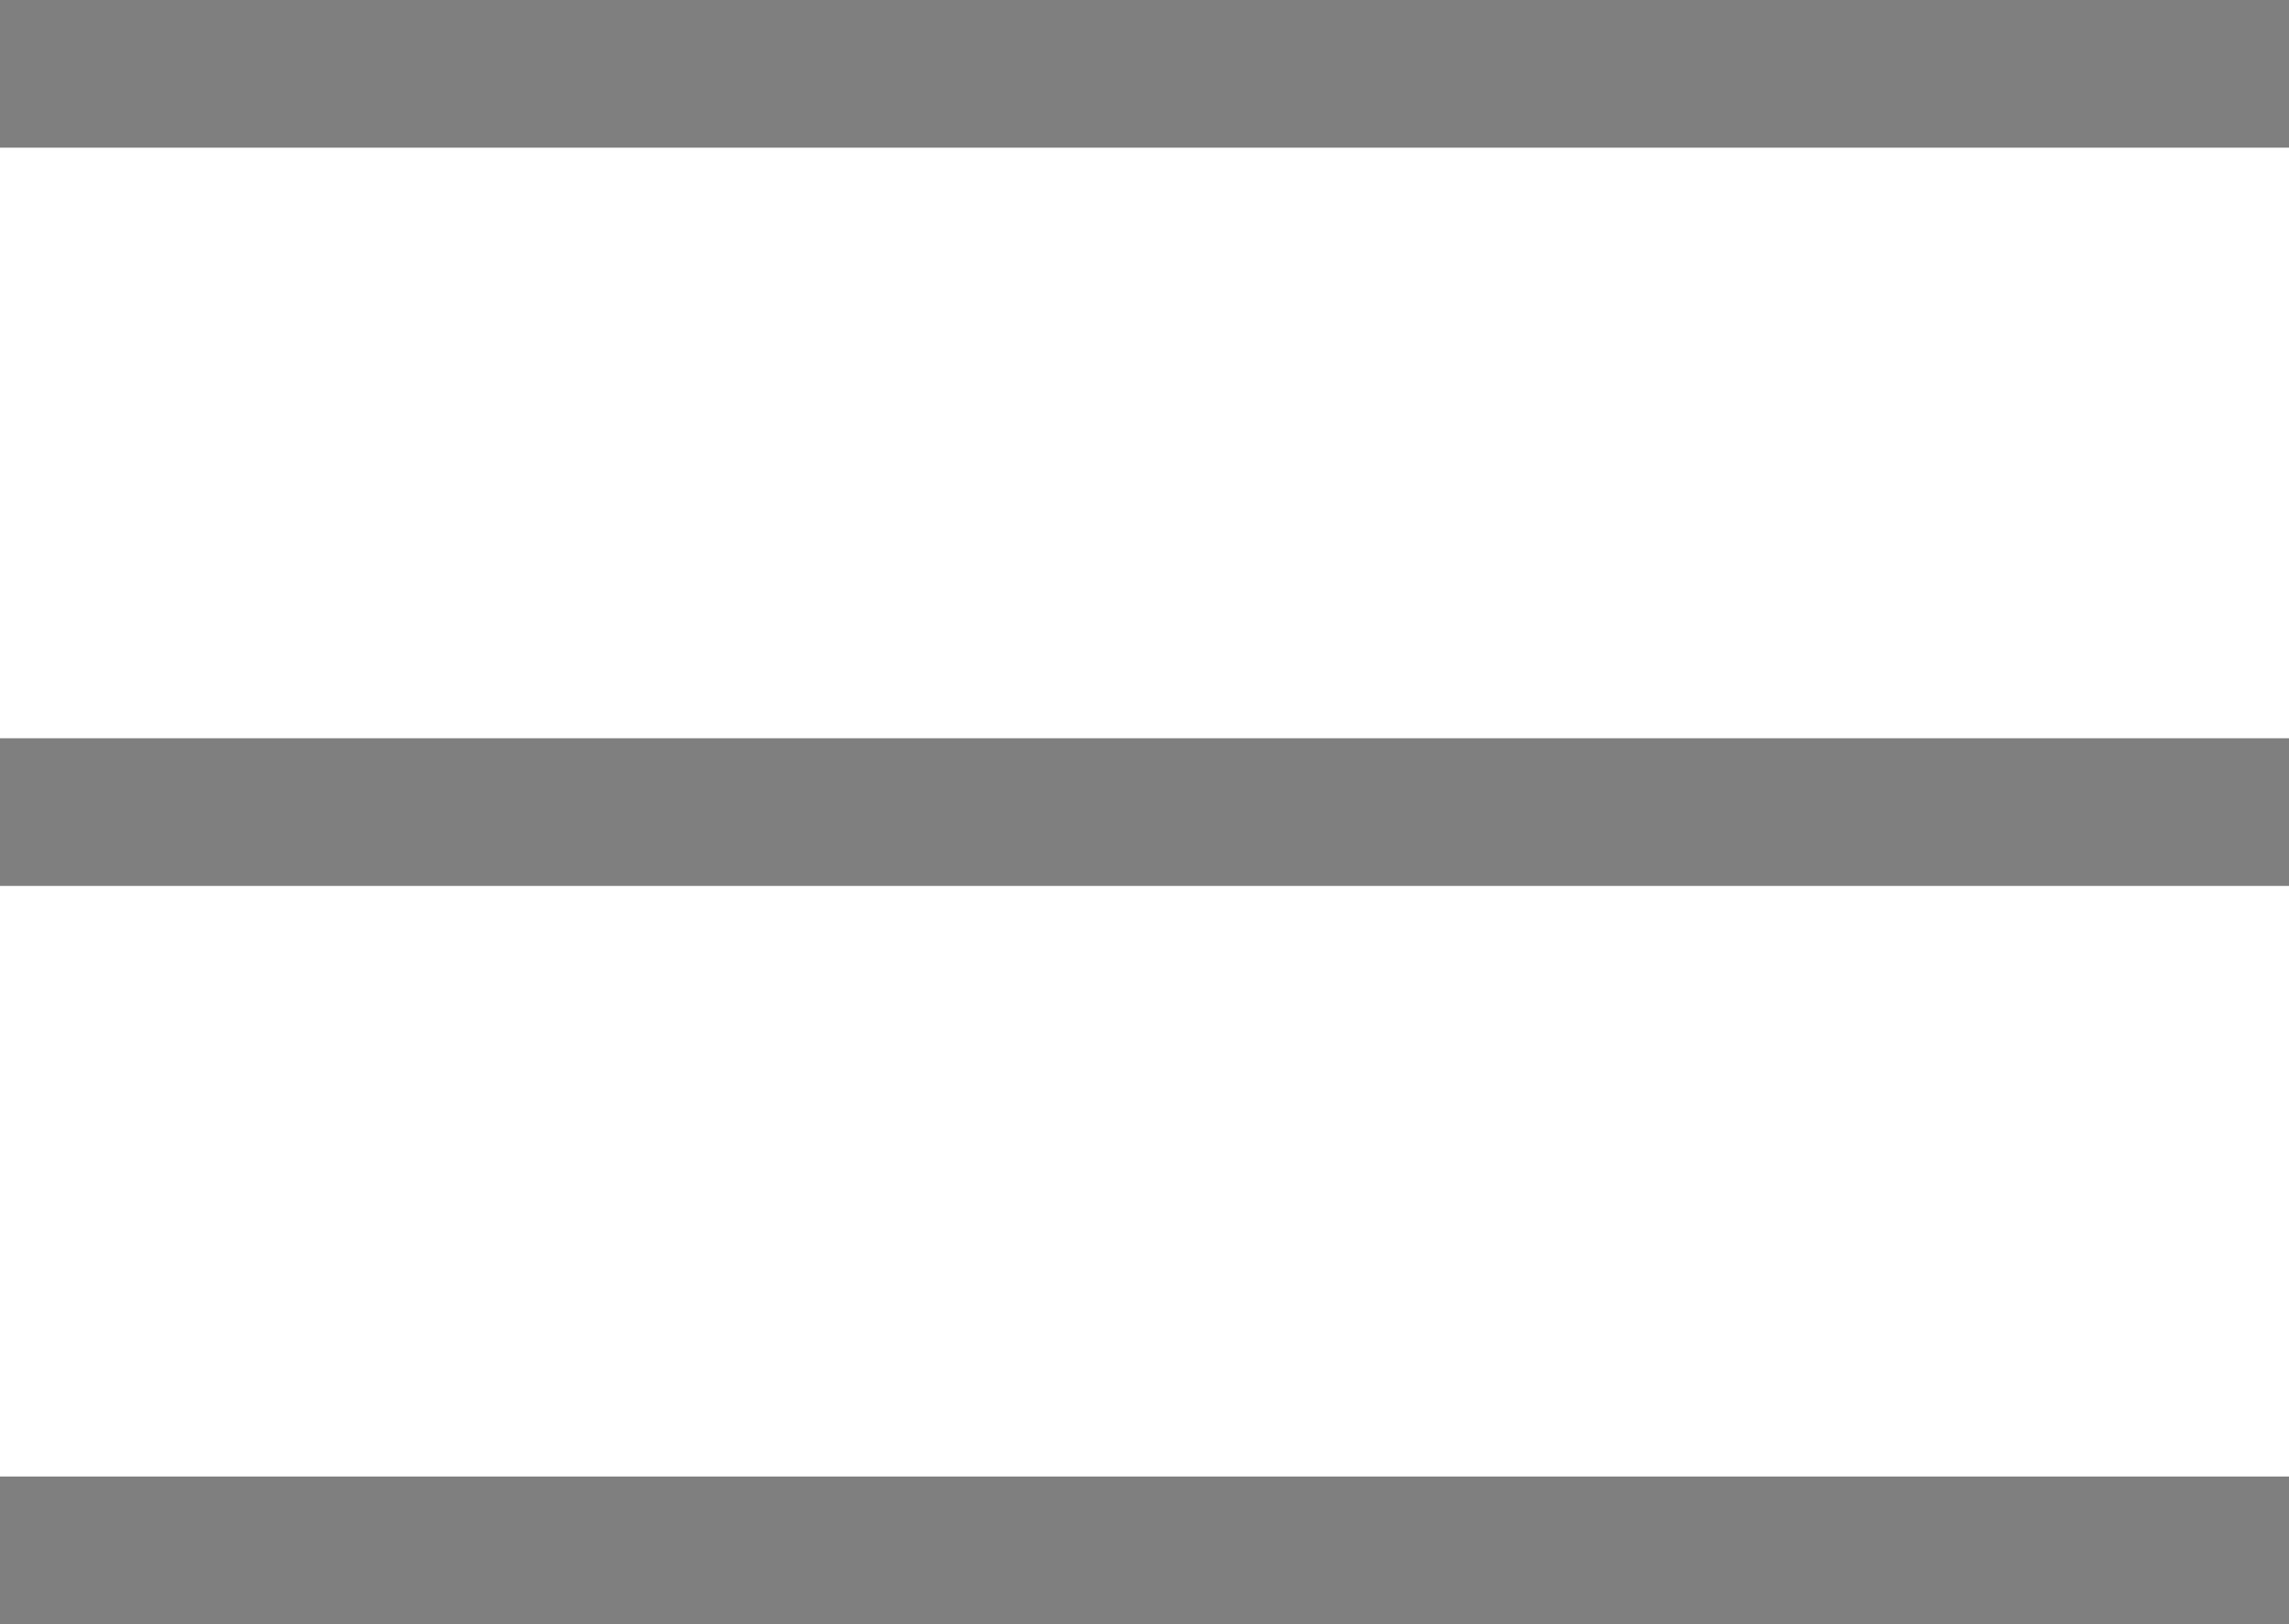
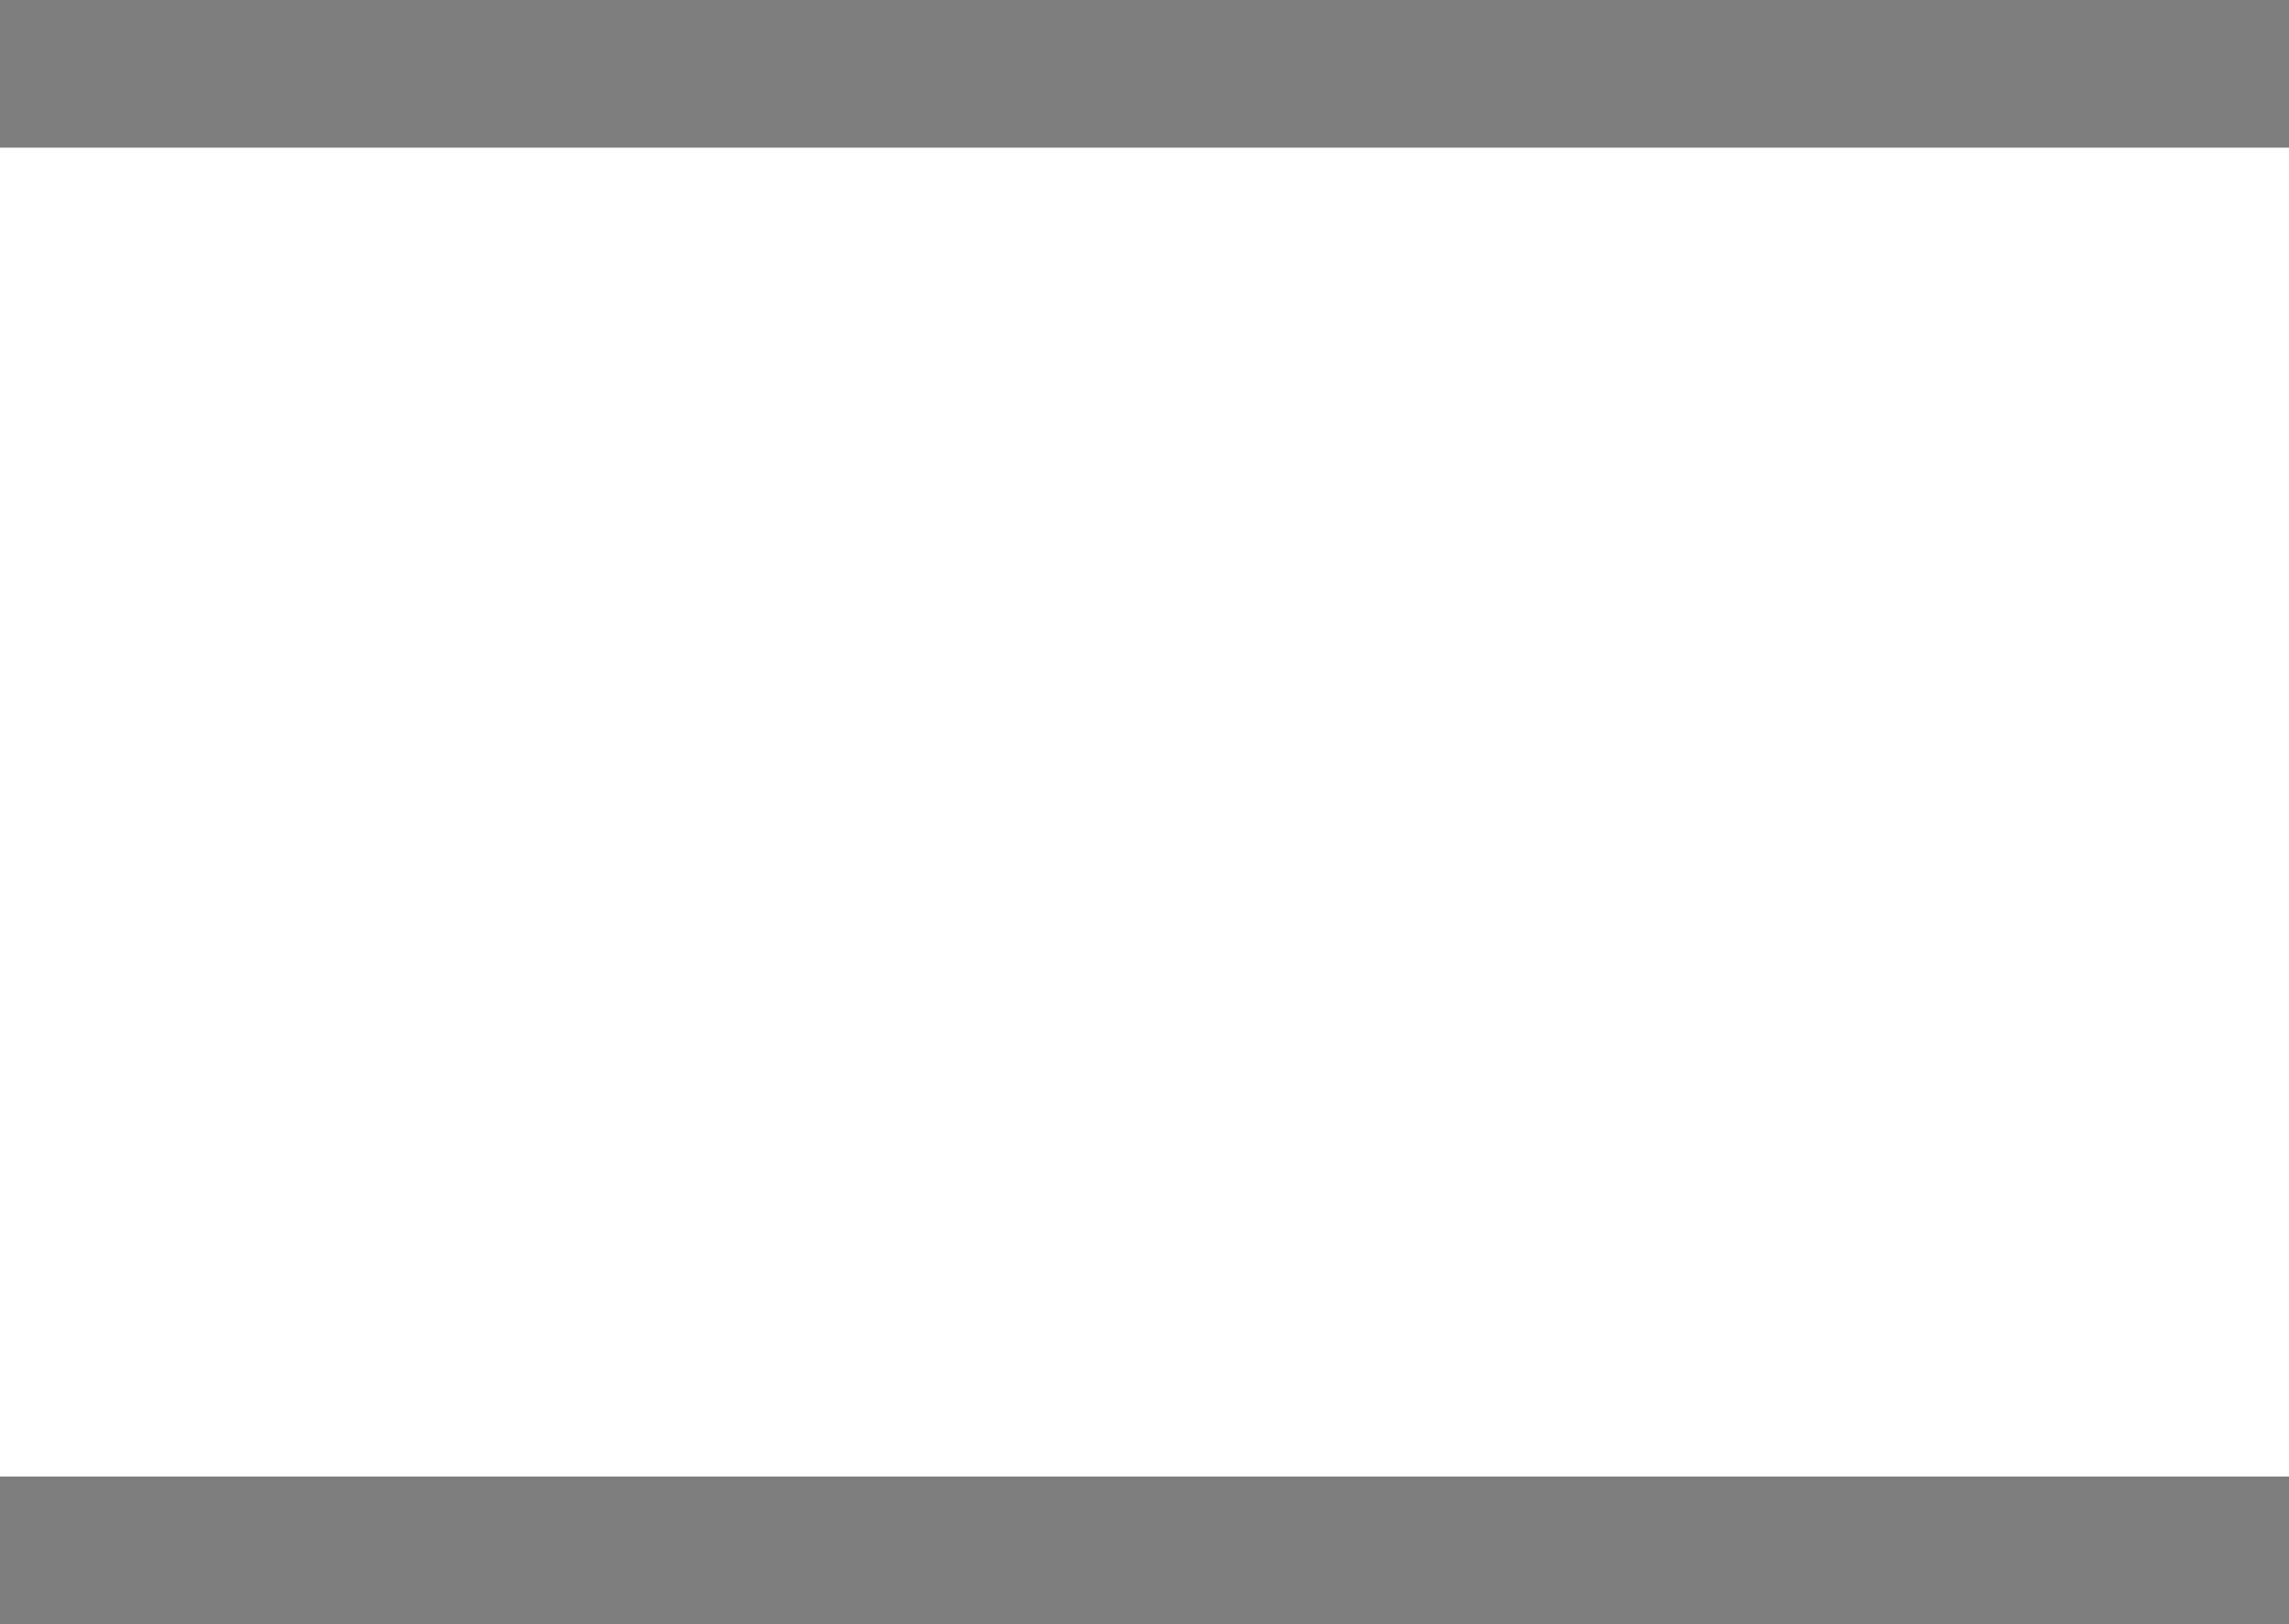
<svg xmlns="http://www.w3.org/2000/svg" width="31" height="22" viewBox="0 0 31 22" fill="none">
  <path opacity="0.5" d="M0 1H31" stroke="black" stroke-width="2" />
-   <path opacity="0.5" d="M0 11H31" stroke="black" stroke-width="2" />
  <path opacity="0.5" d="M0 21H31" stroke="black" stroke-width="2" />
</svg>